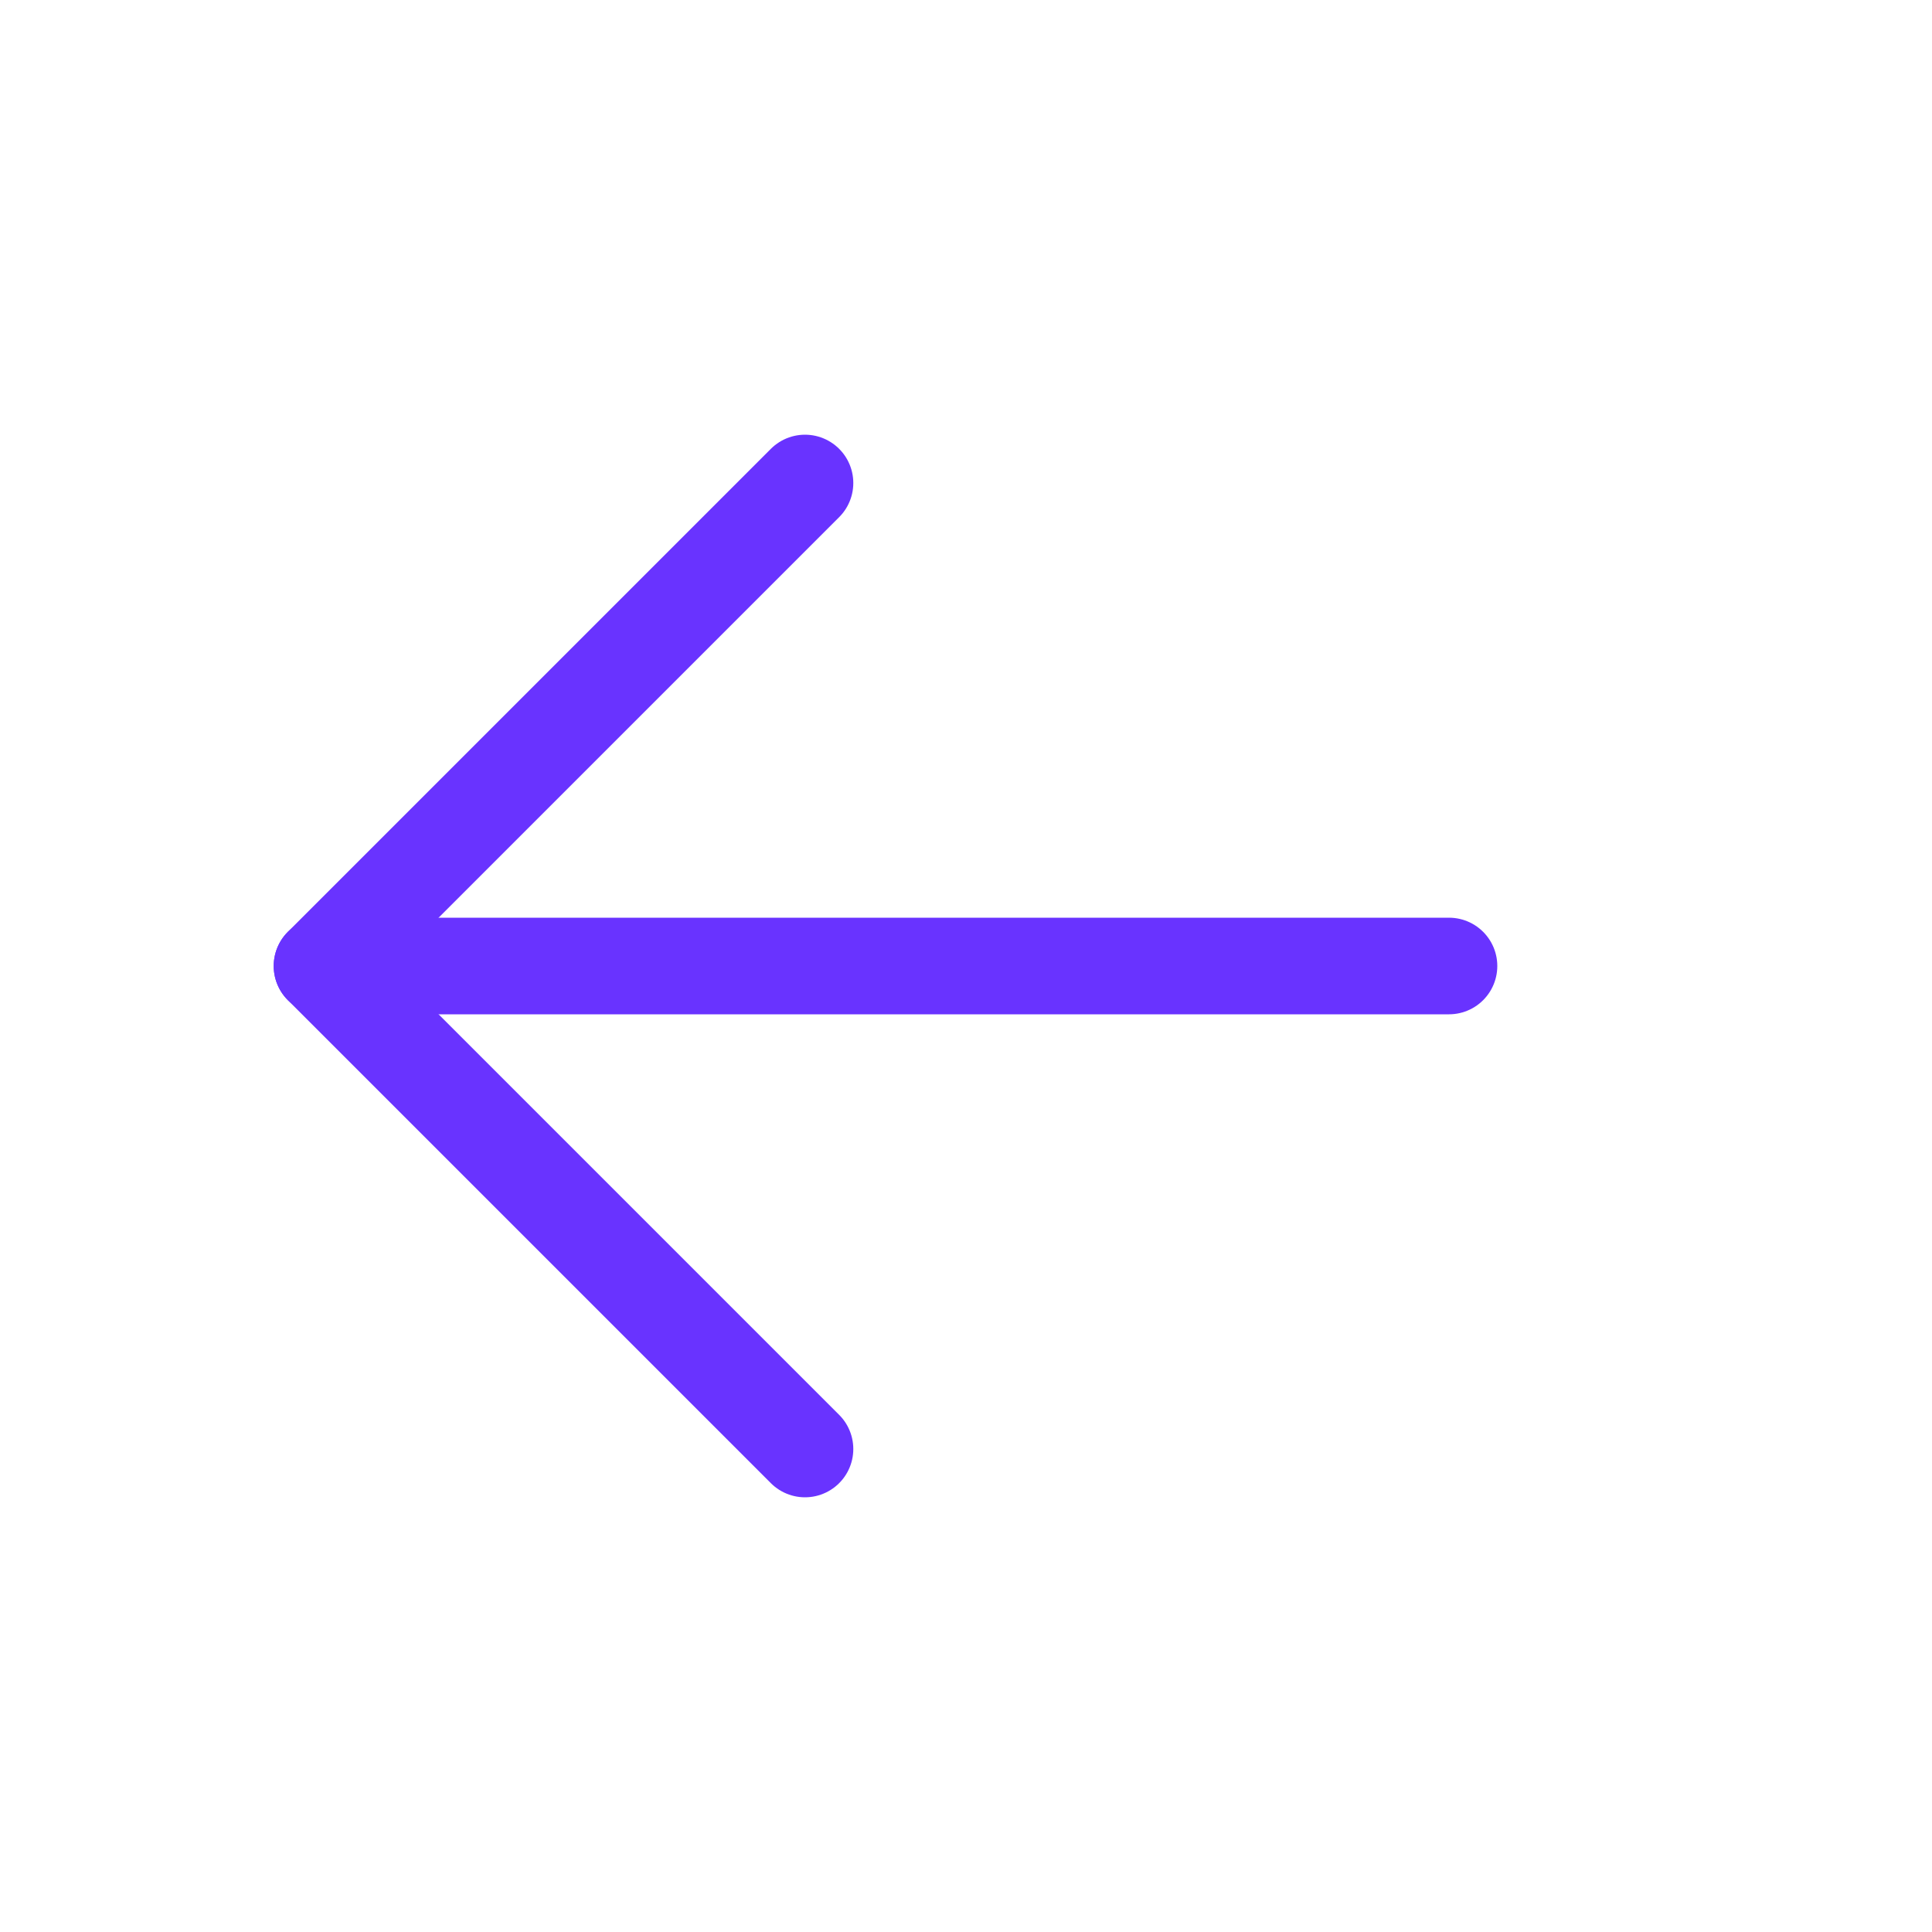
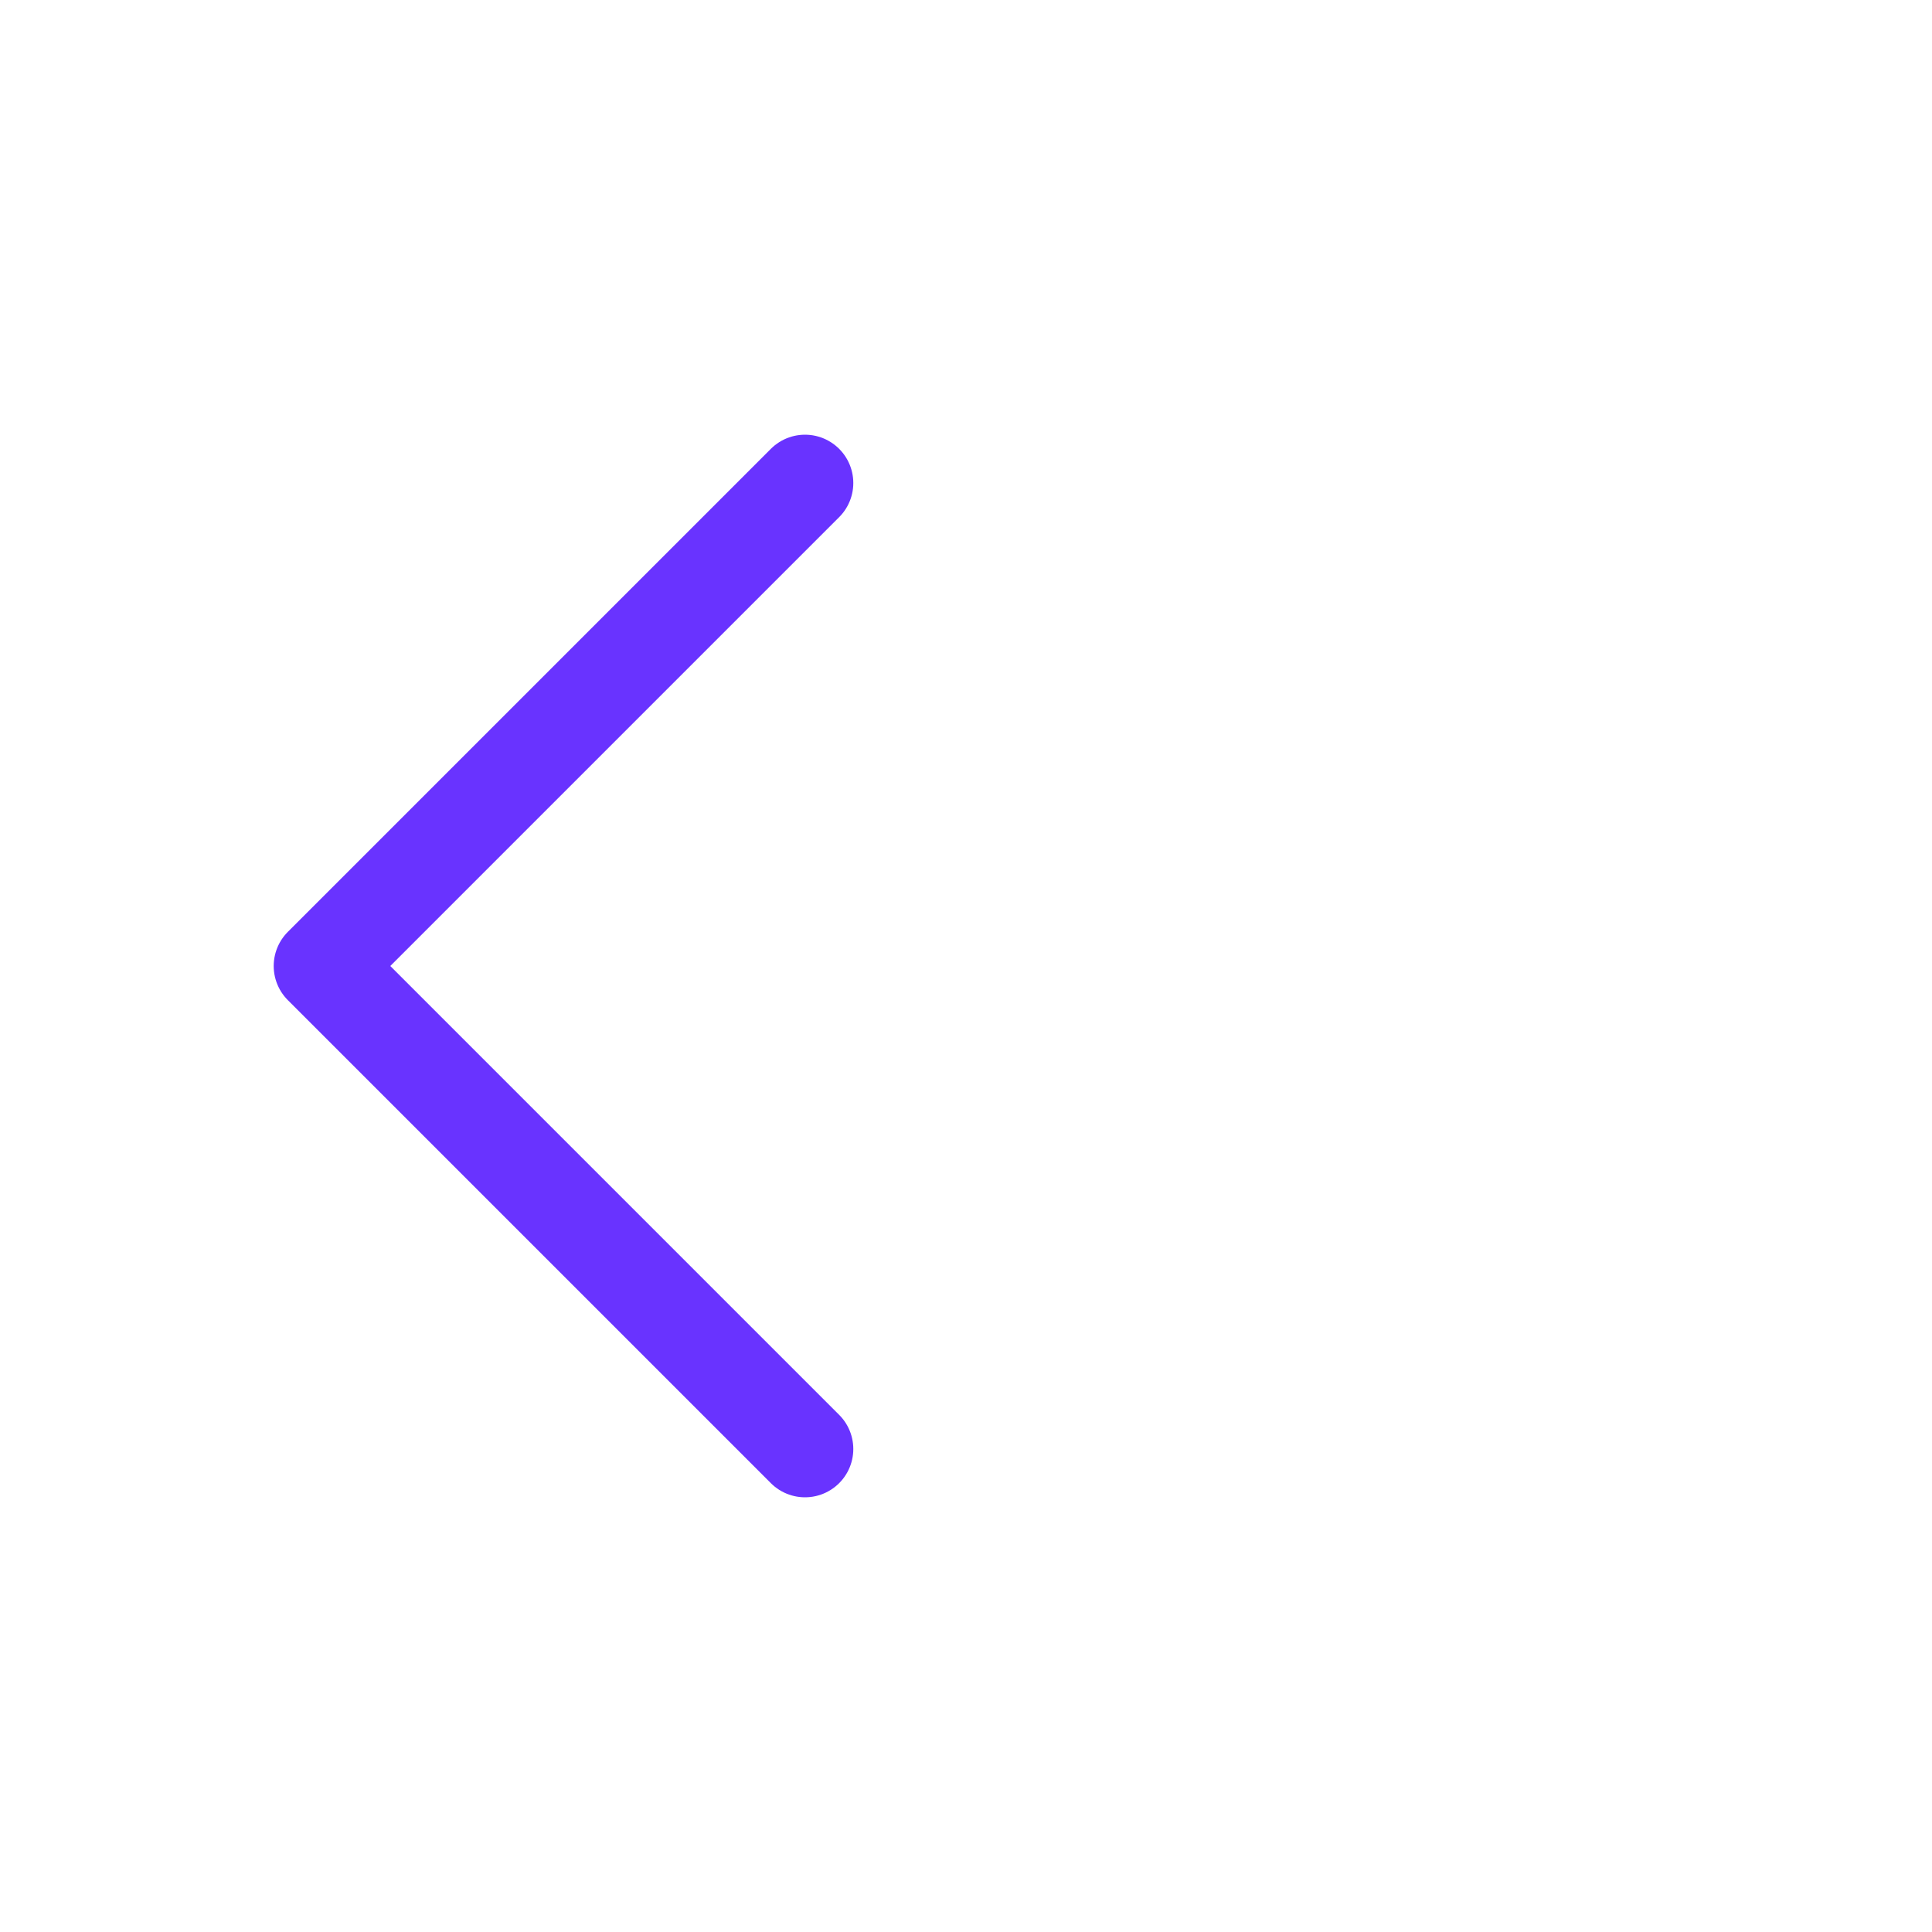
<svg xmlns="http://www.w3.org/2000/svg" width="24" height="24" viewBox="0 0 24 24" fill="none">
-   <path d="M18 12L4 12" stroke="#6933FF" stroke-width="1.2" stroke-linecap="round" stroke-linejoin="round" />
  <path d="M10 6L4 12L10 18" stroke="#6933FF" stroke-width="1.2" stroke-linecap="round" stroke-linejoin="round" />
</svg>